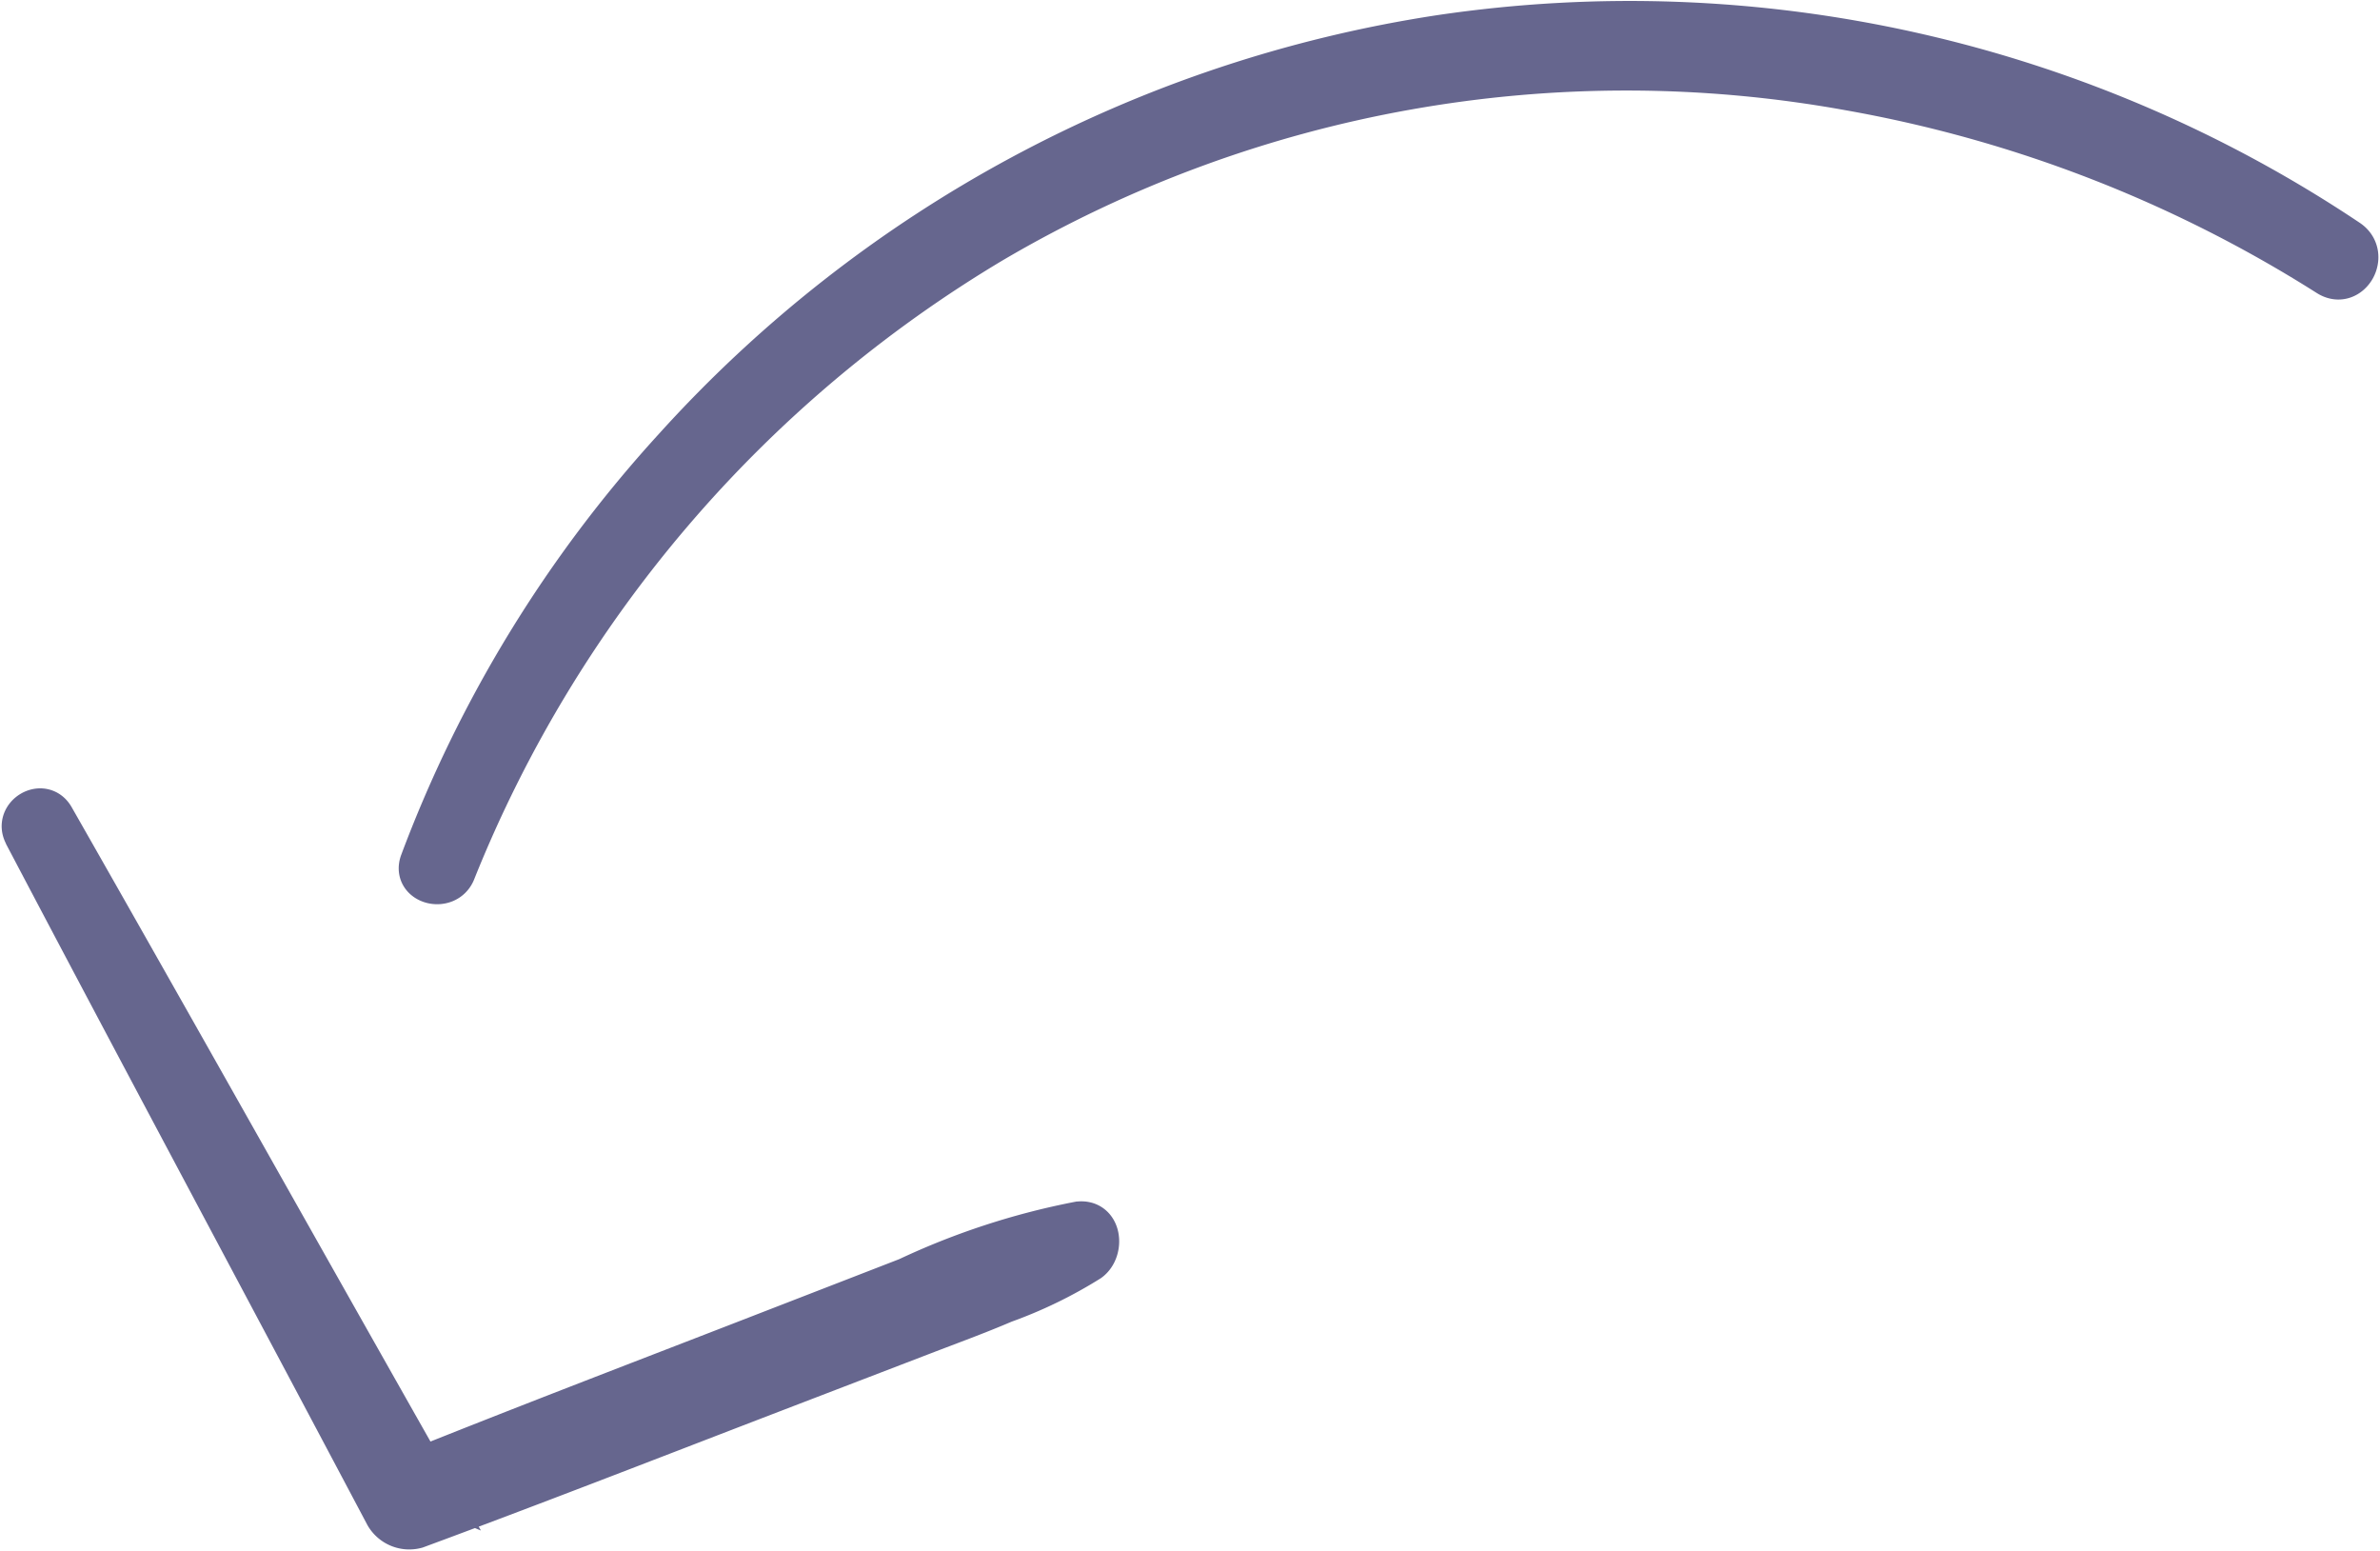
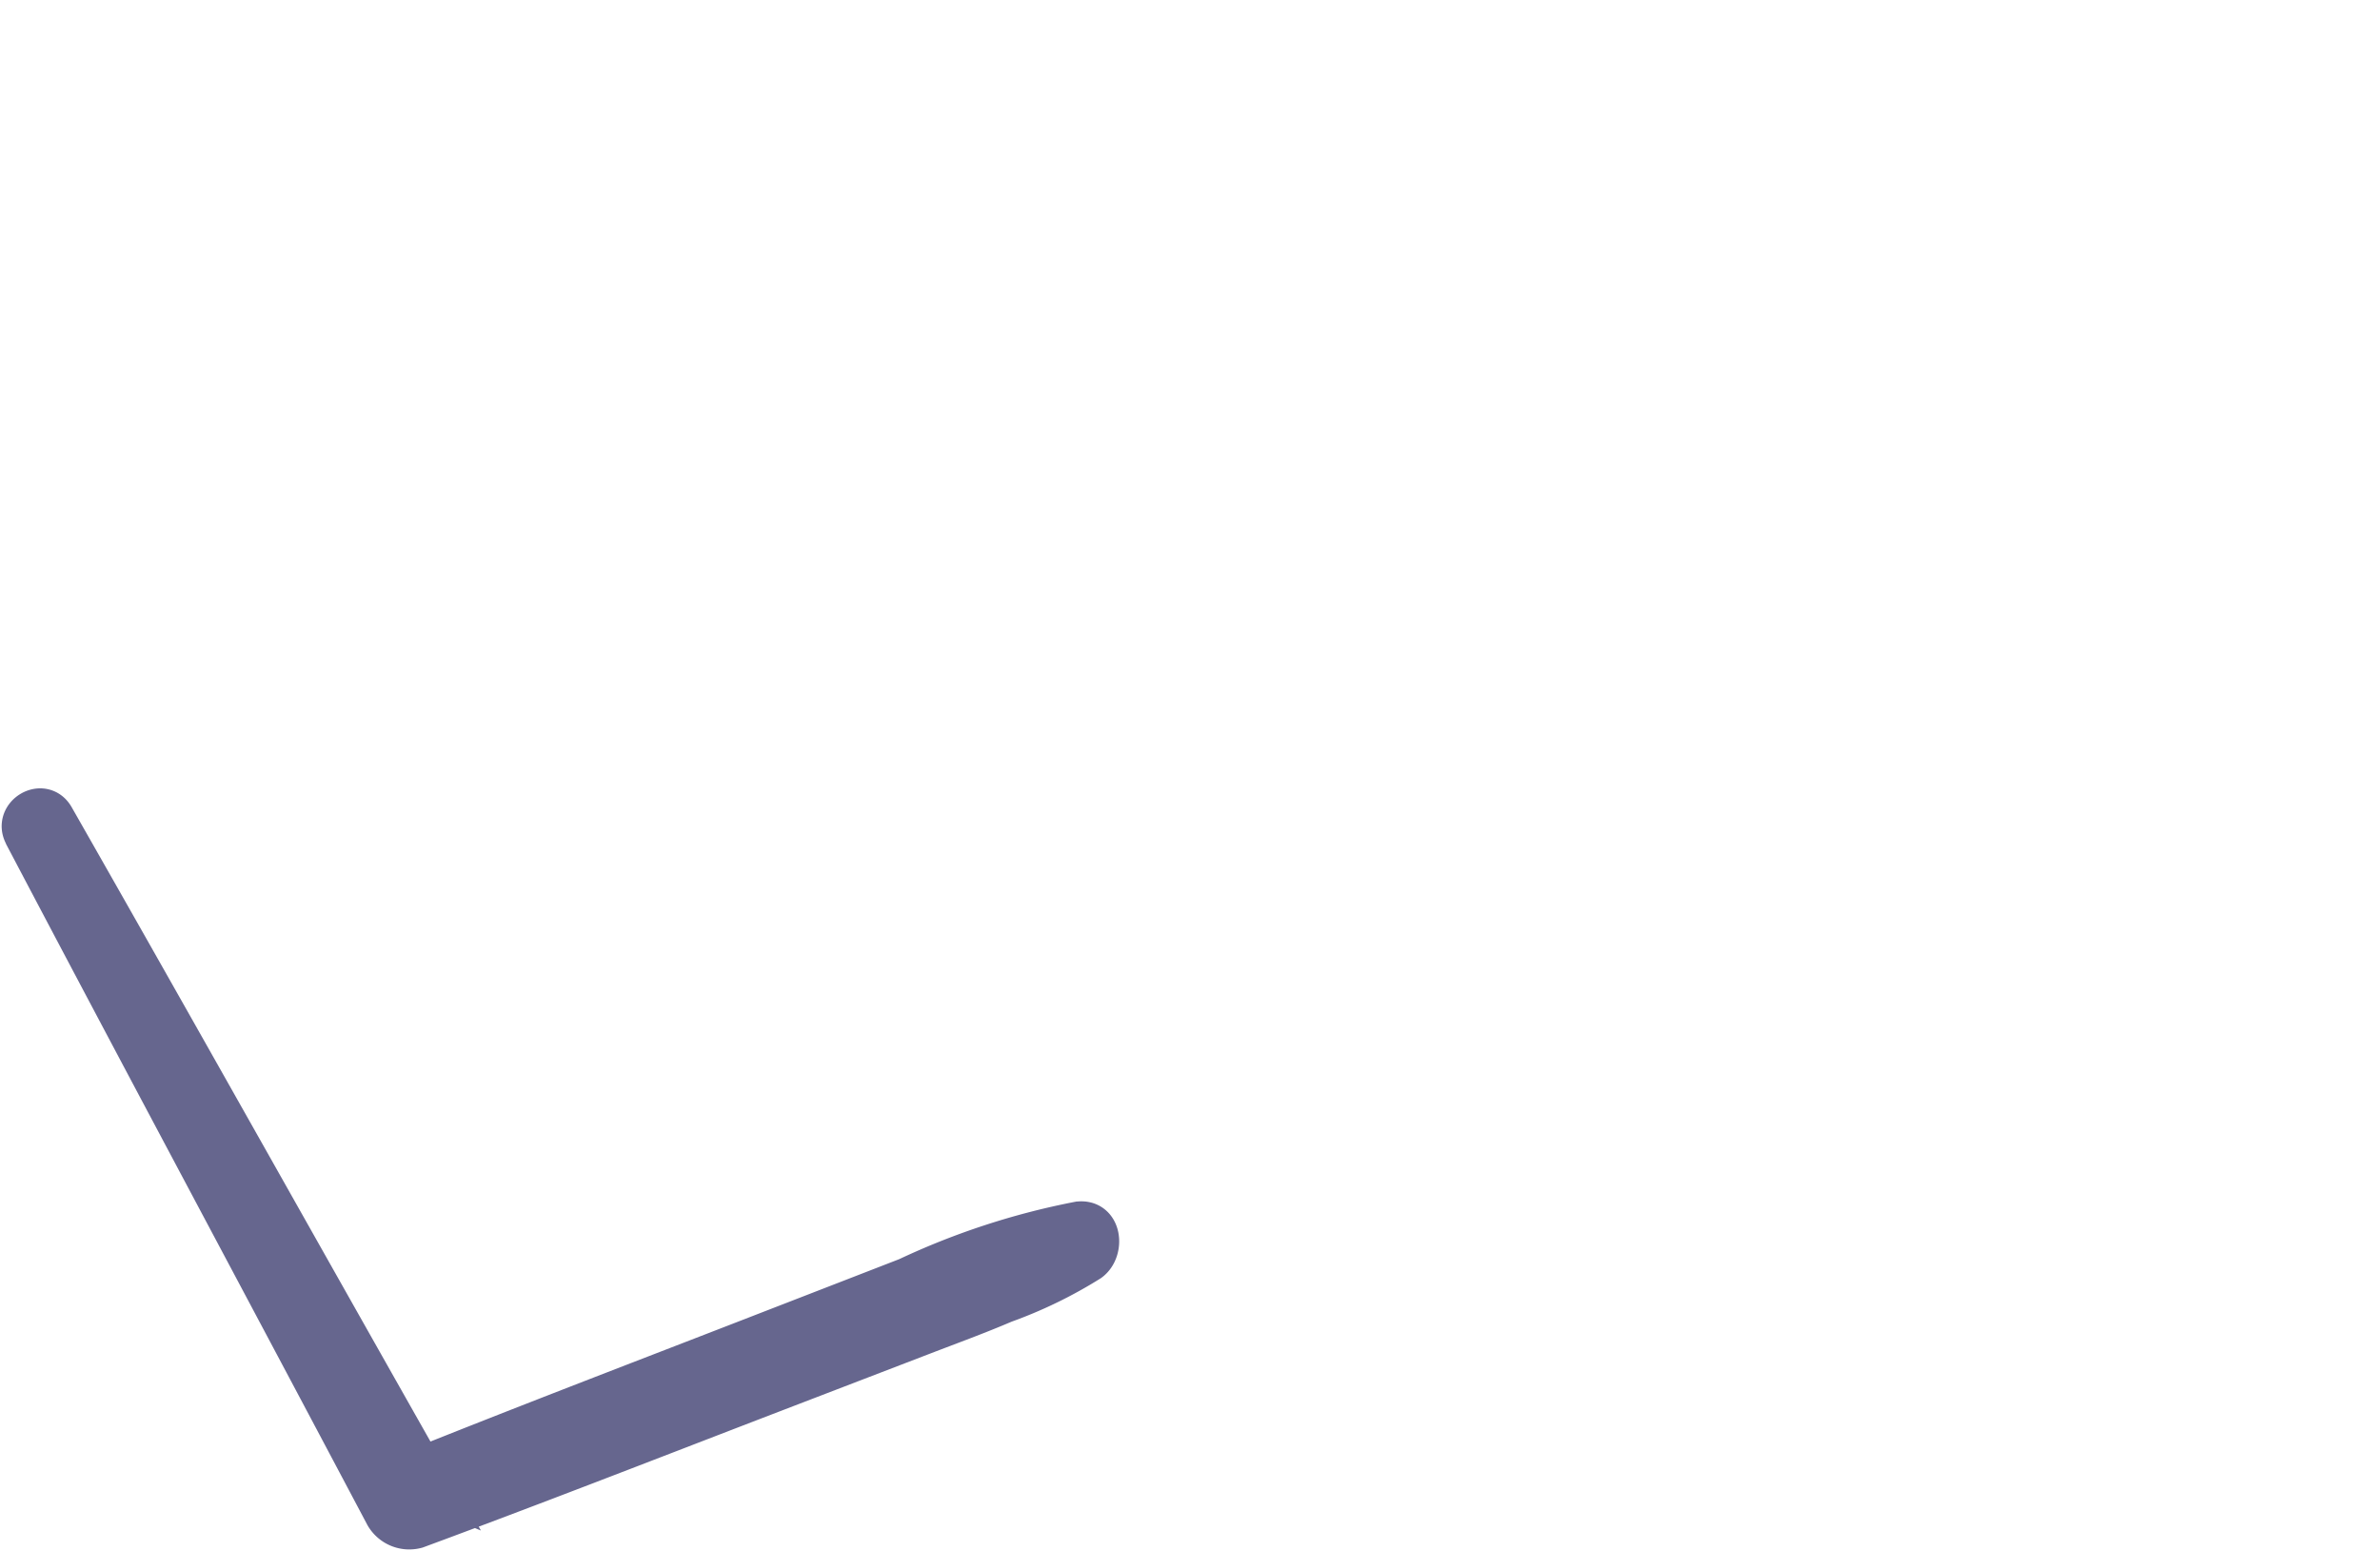
<svg xmlns="http://www.w3.org/2000/svg" width="56.799" height="37.007" viewBox="0 0 56.799 37.007">
  <defs>
    <style>.a{fill:#66668e;stroke:#66668e;}</style>
  </defs>
  <g transform="translate(-673.468 -677.465)">
    <g transform="translate(674 678)">
      <g transform="translate(0 0)">
        <g transform="translate(9.484 0)">
-           <path class="a" d="M-4880.37-7369.774a30.833,30.833,0,0,1,12.837-15.021,29.861,29.861,0,0,1,20.441-3.635,31.626,31.626,0,0,1,11.424,4.43c.528.337.995-.486.487-.833a30.825,30.825,0,0,0-21.673-4.878,30.887,30.887,0,0,0-18.275,9.834,30.5,30.5,0,0,0-6.05,9.881c-.189.51.613.717.809.223Z" transform="translate(4881.207 7390.033)" />
-         </g>
+           </g>
        <g transform="translate(0 18.769)">
          <path class="a" d="M-4979.78-7194.27c2.856,5.428,5.754,10.832,8.624,16.252a.648.648,0,0,0,.728.3c2.706-1,5.394-2.047,8.086-3.083l4-1.536c.647-.249,1.3-.486,1.937-.759a10.576,10.576,0,0,0,2.034-.987c.347-.25.289-.977-.248-.916a17.313,17.313,0,0,0-4.087,1.336l-3.992,1.548c-2.692,1.043-5.389,2.075-8.066,3.153l.728.3c-3.023-5.331-6.017-10.677-9.052-16-.254-.445-.922-.05-.685.4Z" transform="translate(4979.831 7194.865)" />
        </g>
      </g>
    </g>
  </g>
</svg>